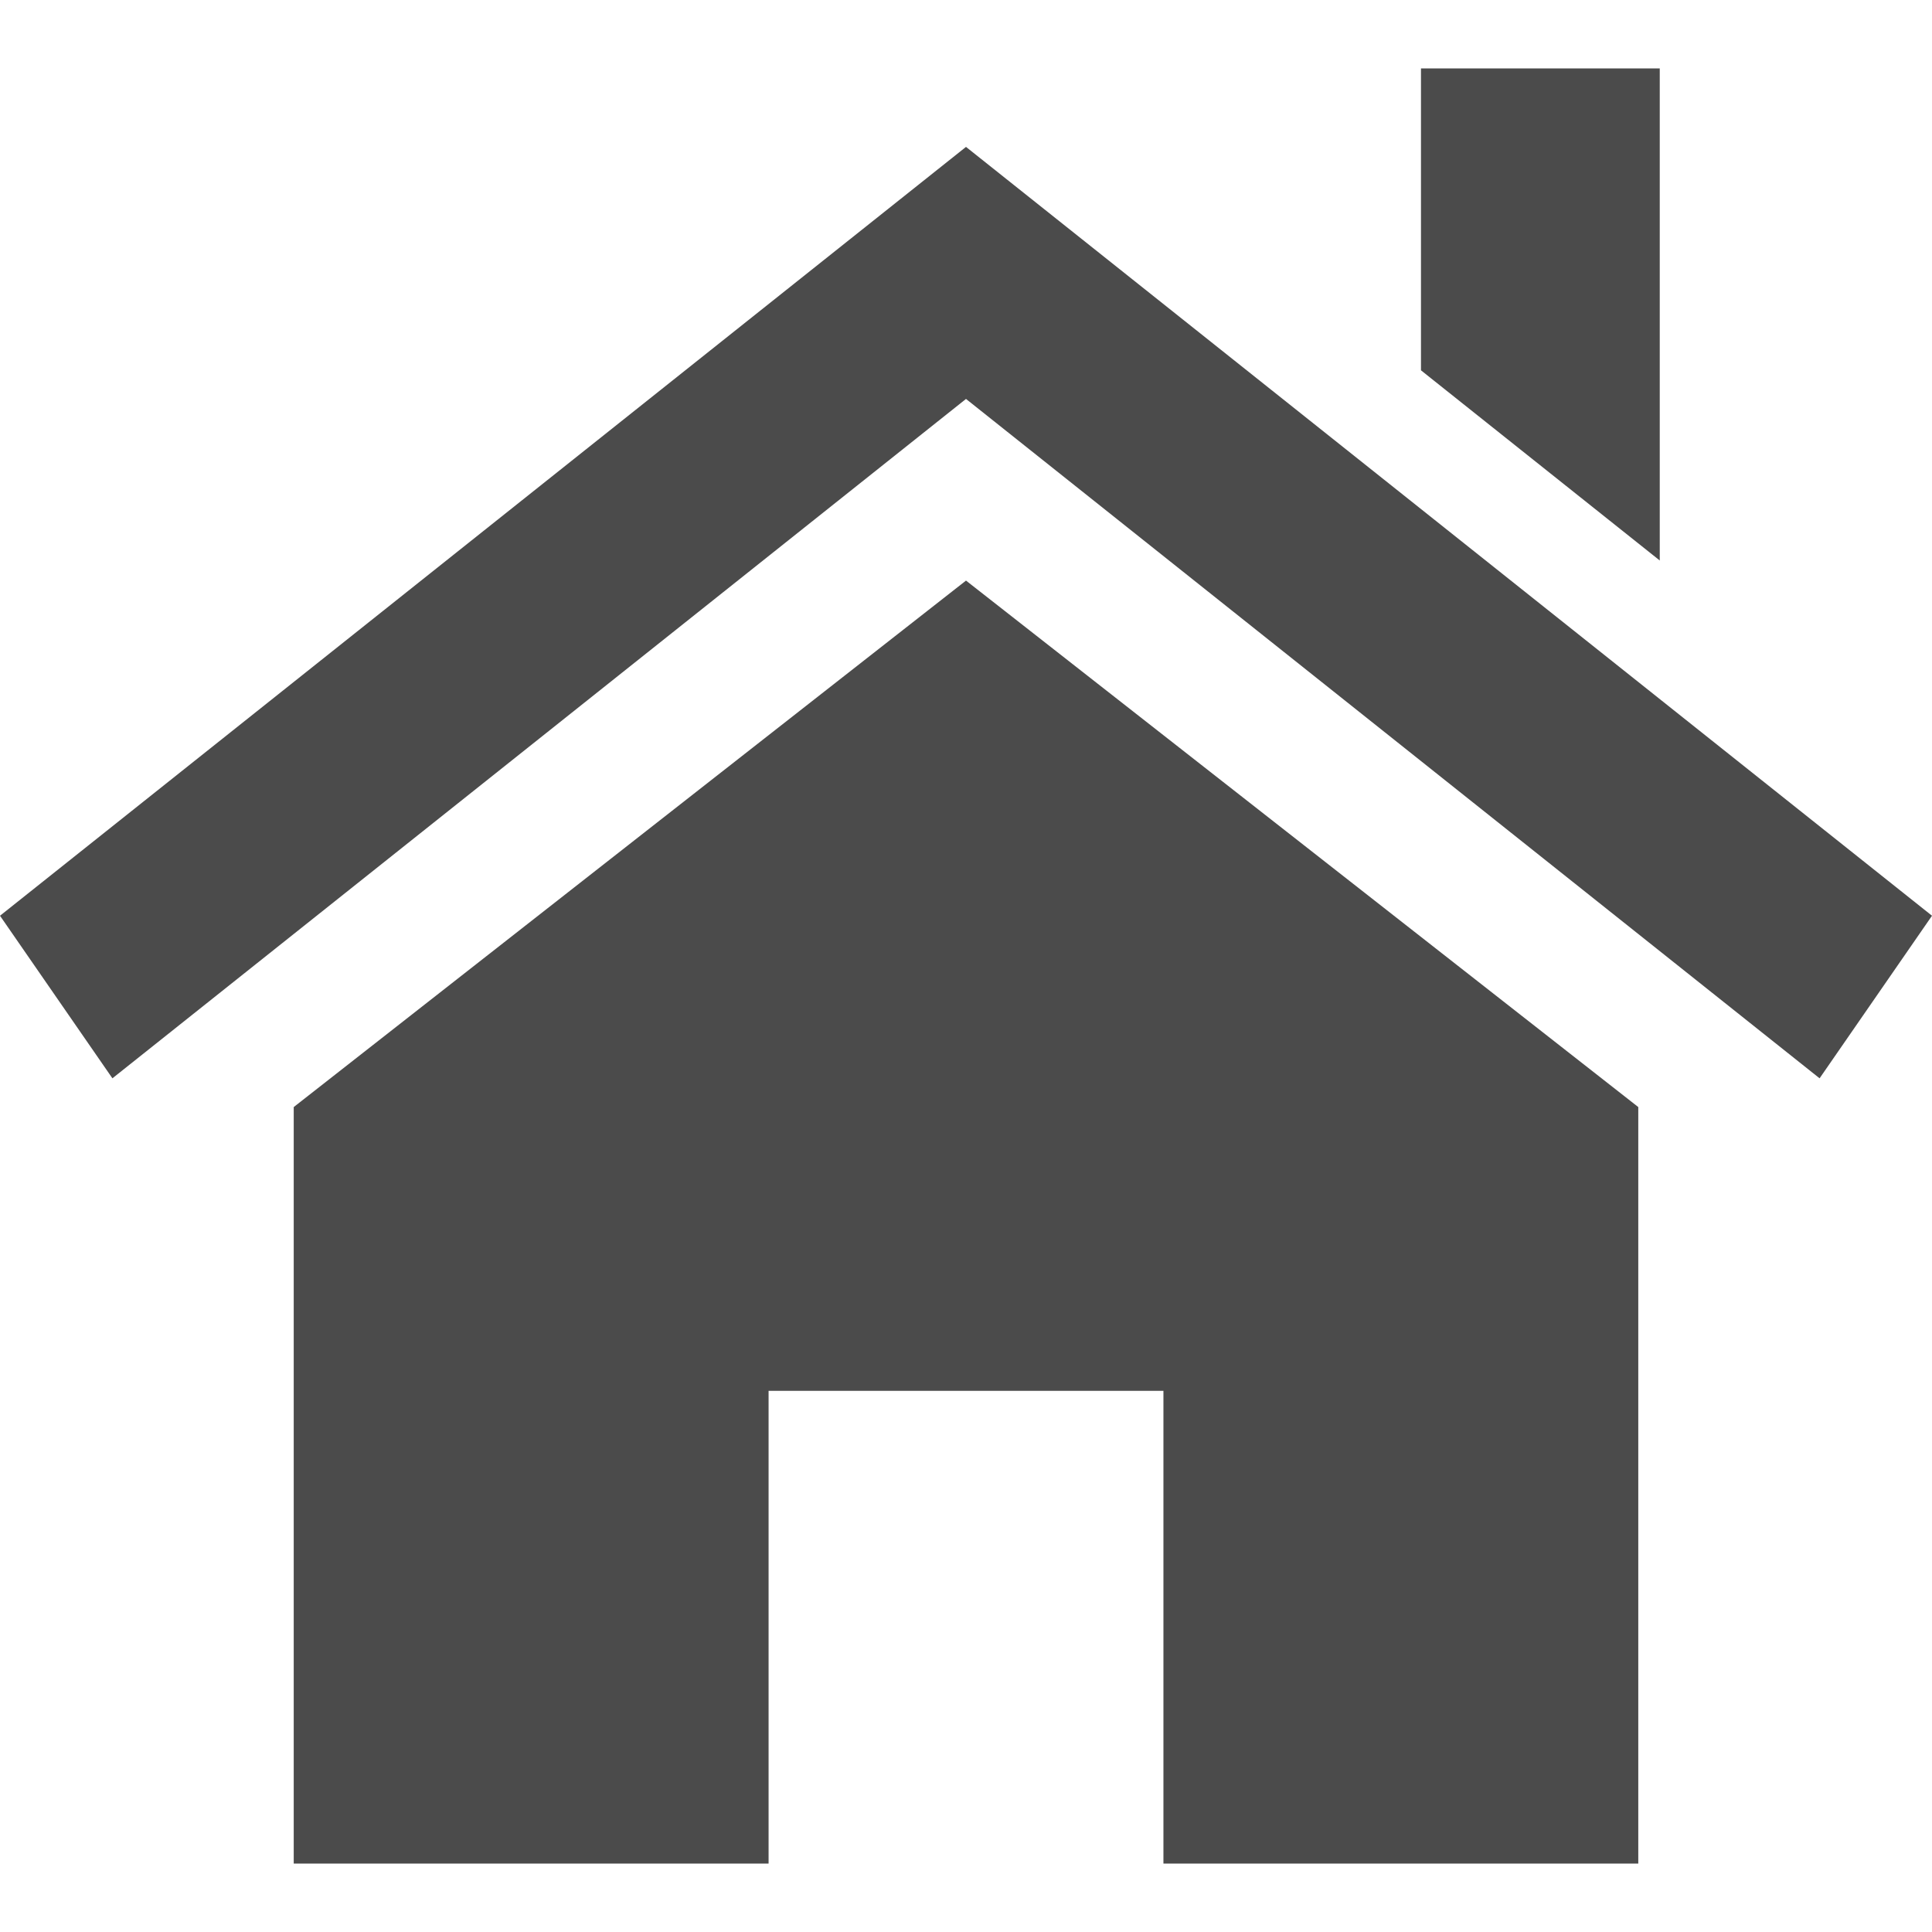
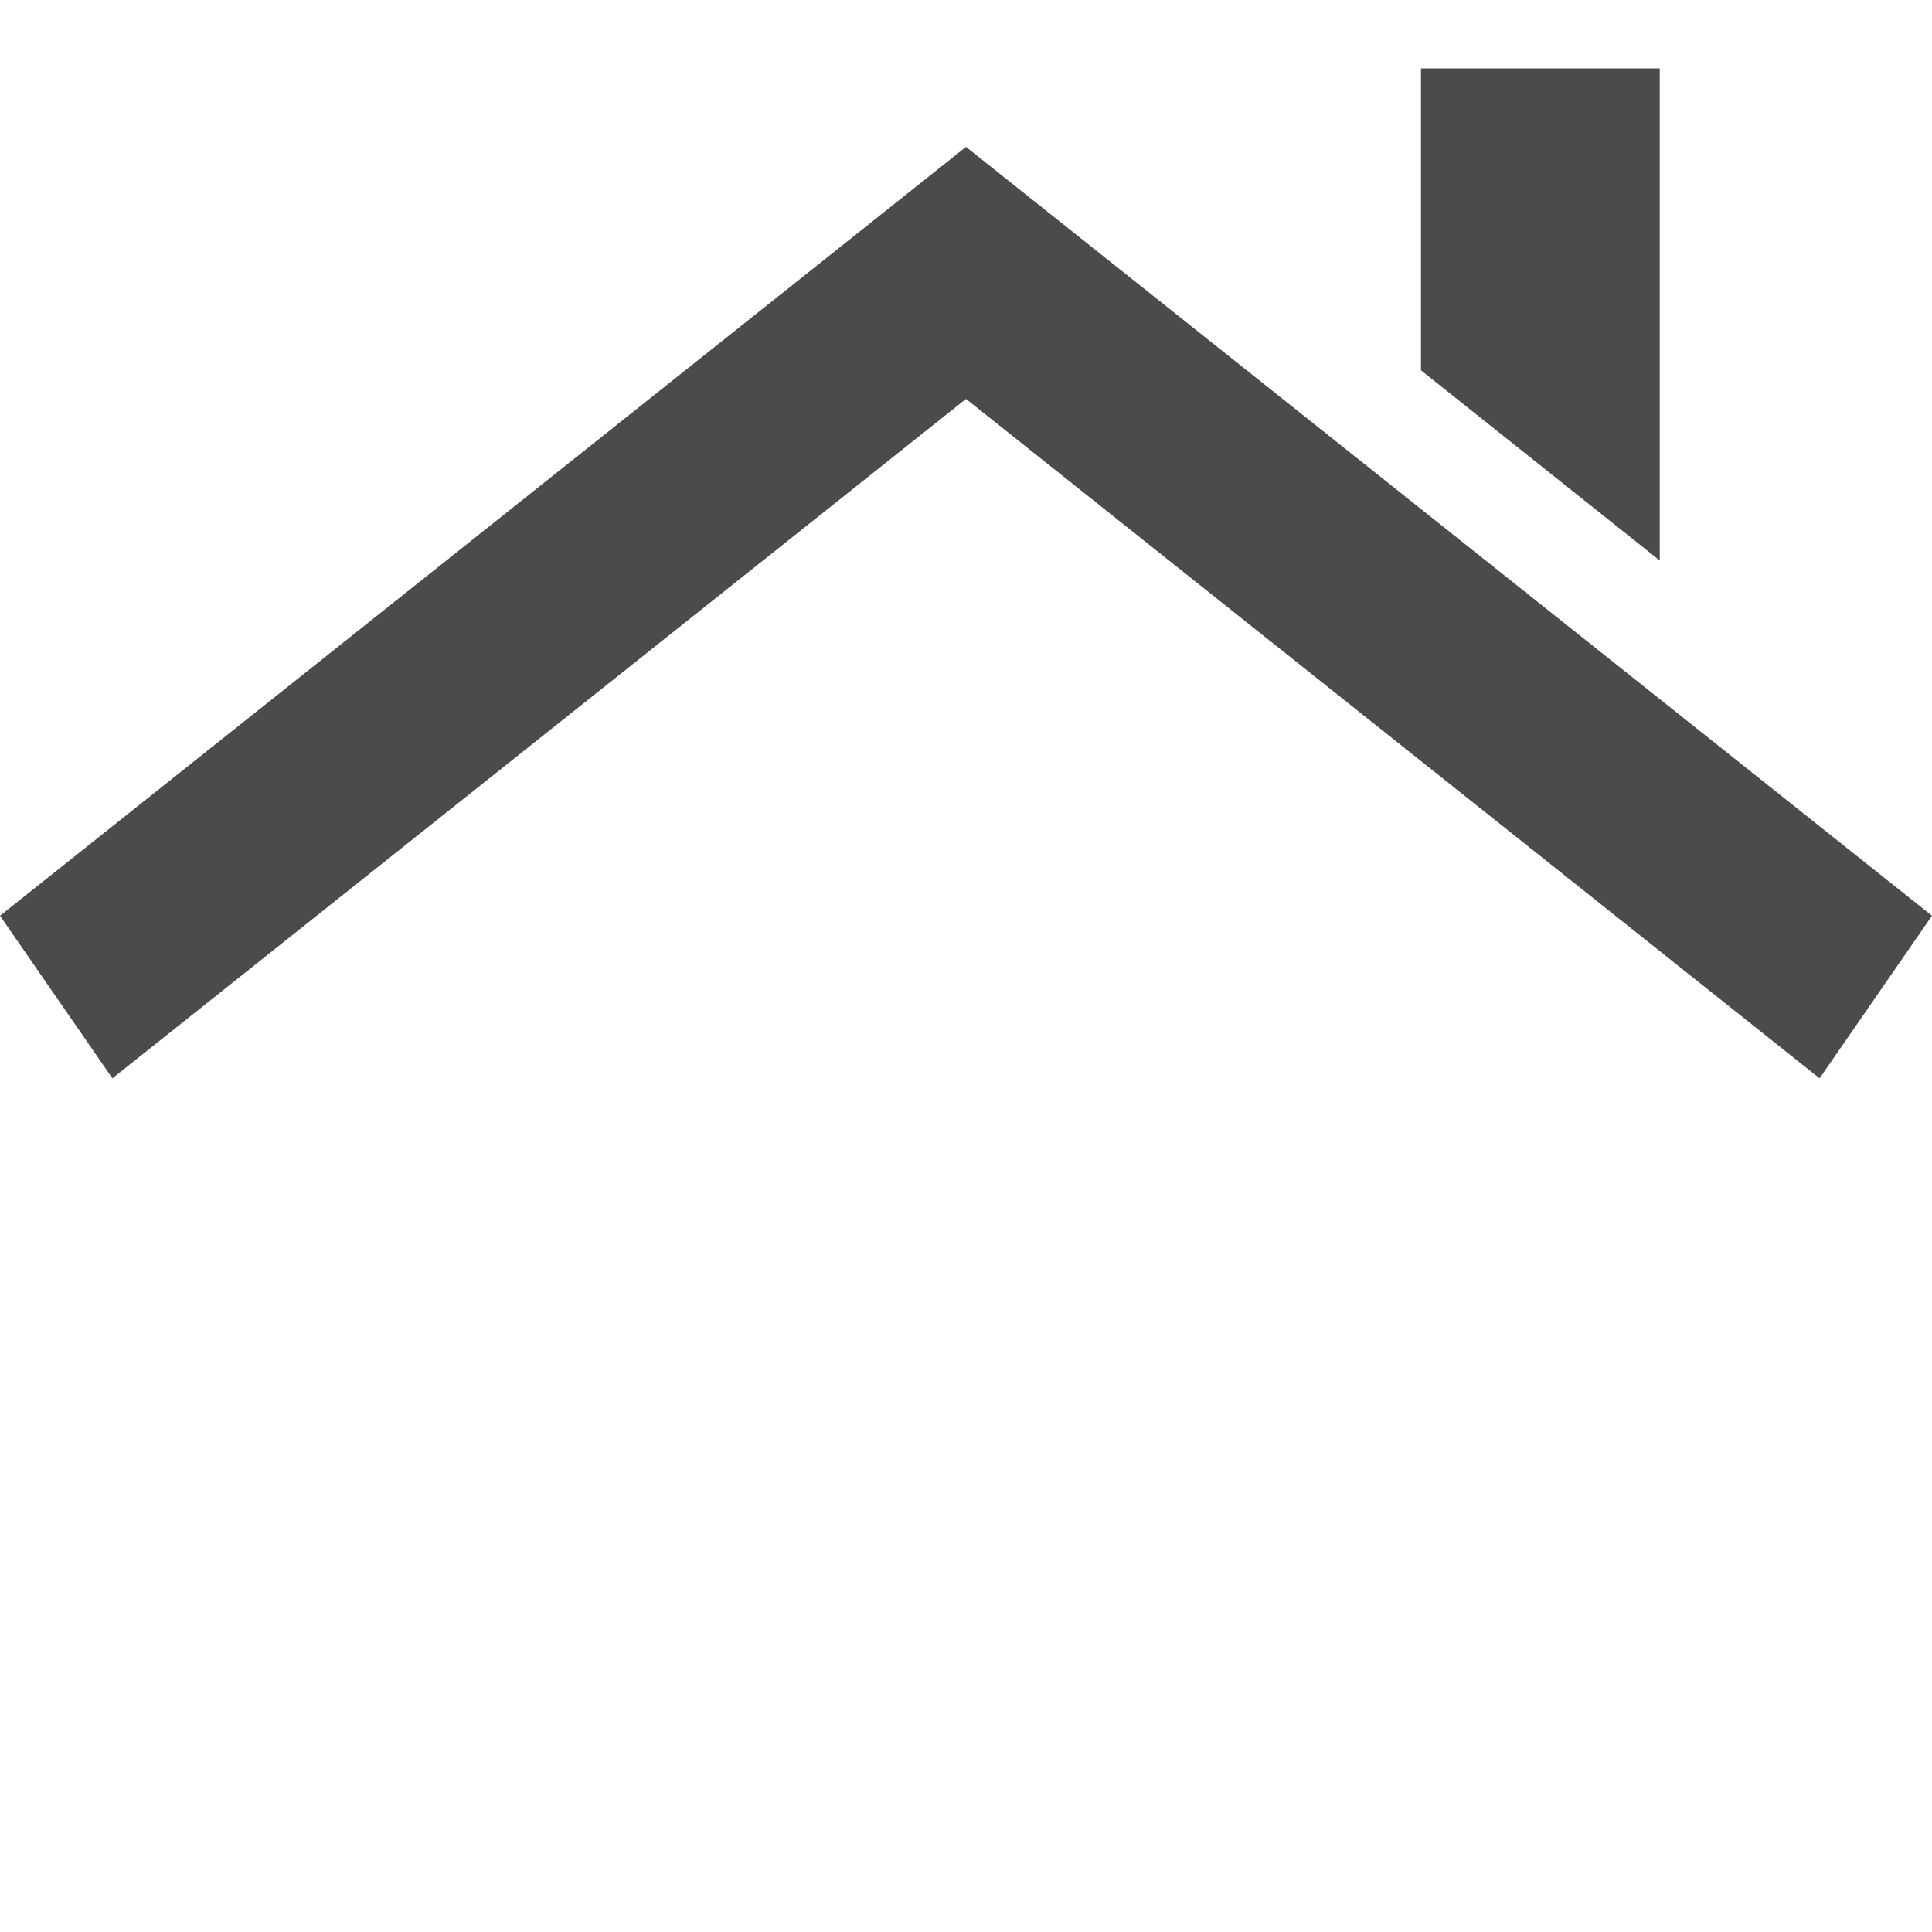
<svg xmlns="http://www.w3.org/2000/svg" version="1.1" id="_x32_" x="0px" y="0px" viewBox="0 0 512 512" style="enable-background:new 0 0 512 512;" xml:space="preserve">
  <style type="text/css">
	.st0{fill:#4B4B4B;}
</style>
  <g>
-     <polygon class="st0" points="434.162,293.382 434.162,493.862 308.321,493.862 308.321,368.583 203.682,368.583 203.682,493.862    77.841,493.862 77.841,293.382 256.002,153.862  " />
    <polygon class="st0" points="0,242.682 256,38.93 512,242.682 482.21,285.764 256,105.722 29.79,285.764  " />
    <polygon class="st0" points="439.853,18.138 439.853,148.538 376.573,98.138 376.573,18.138  " />
  </g>
</svg>